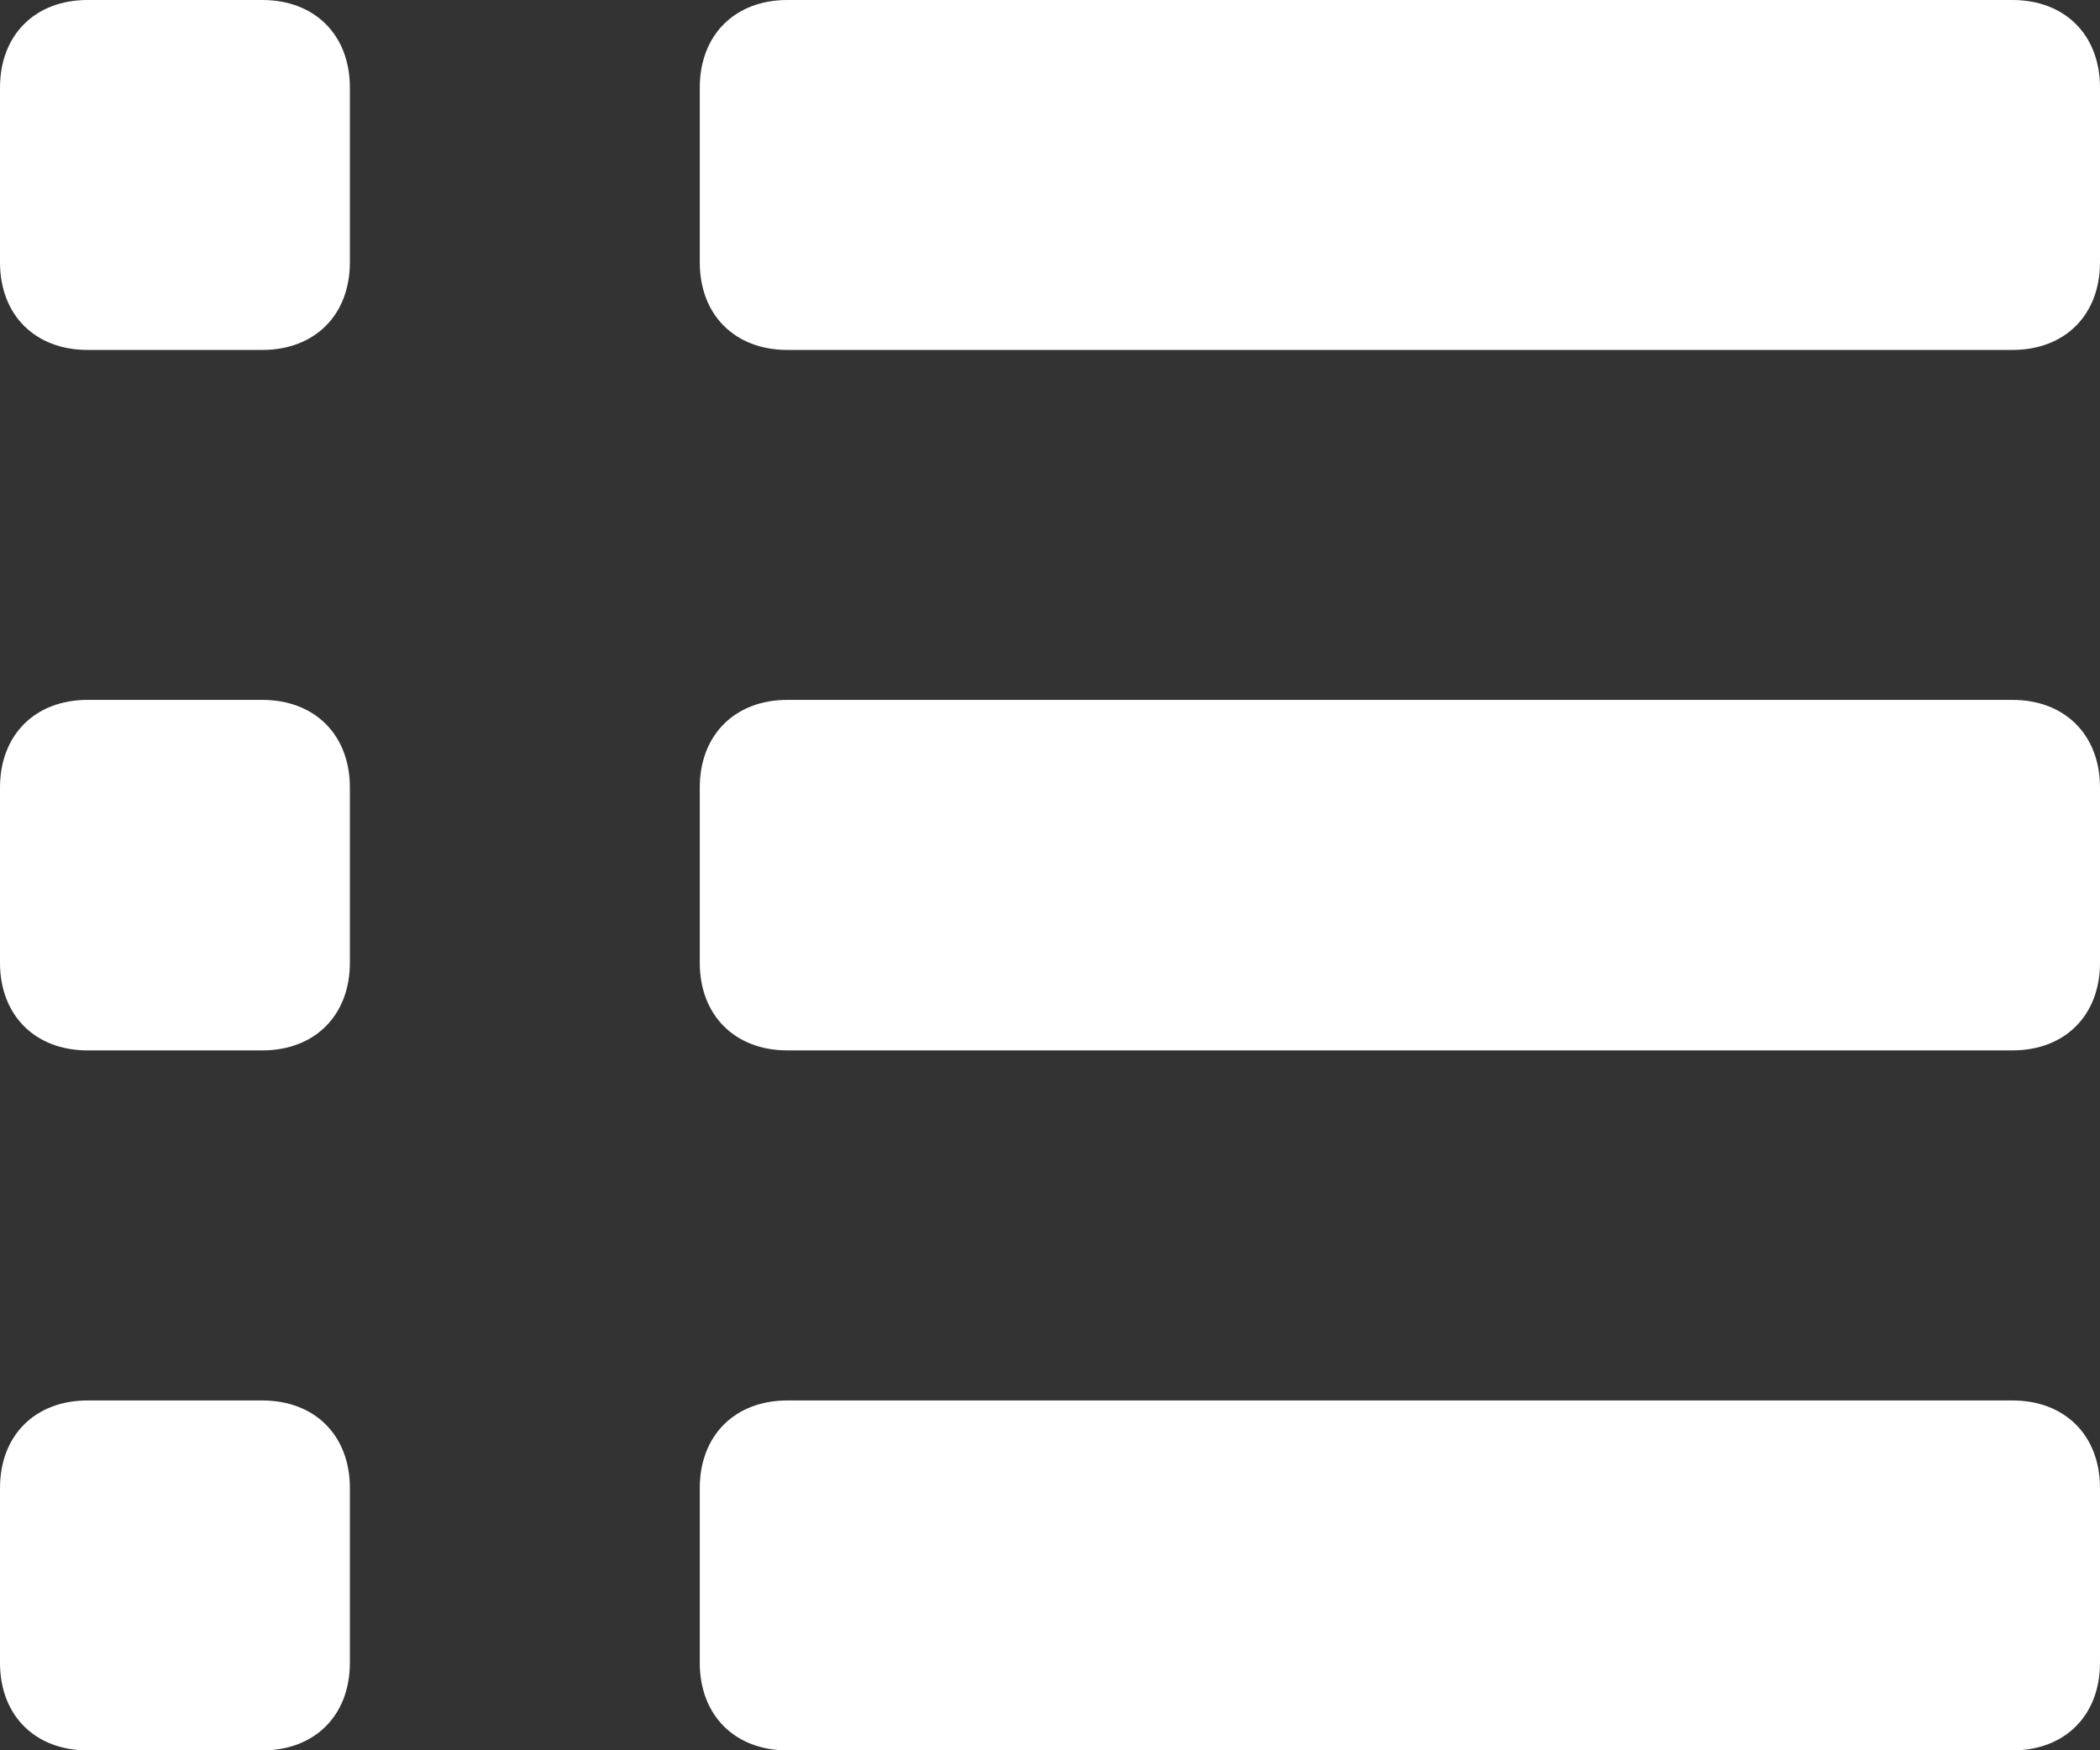
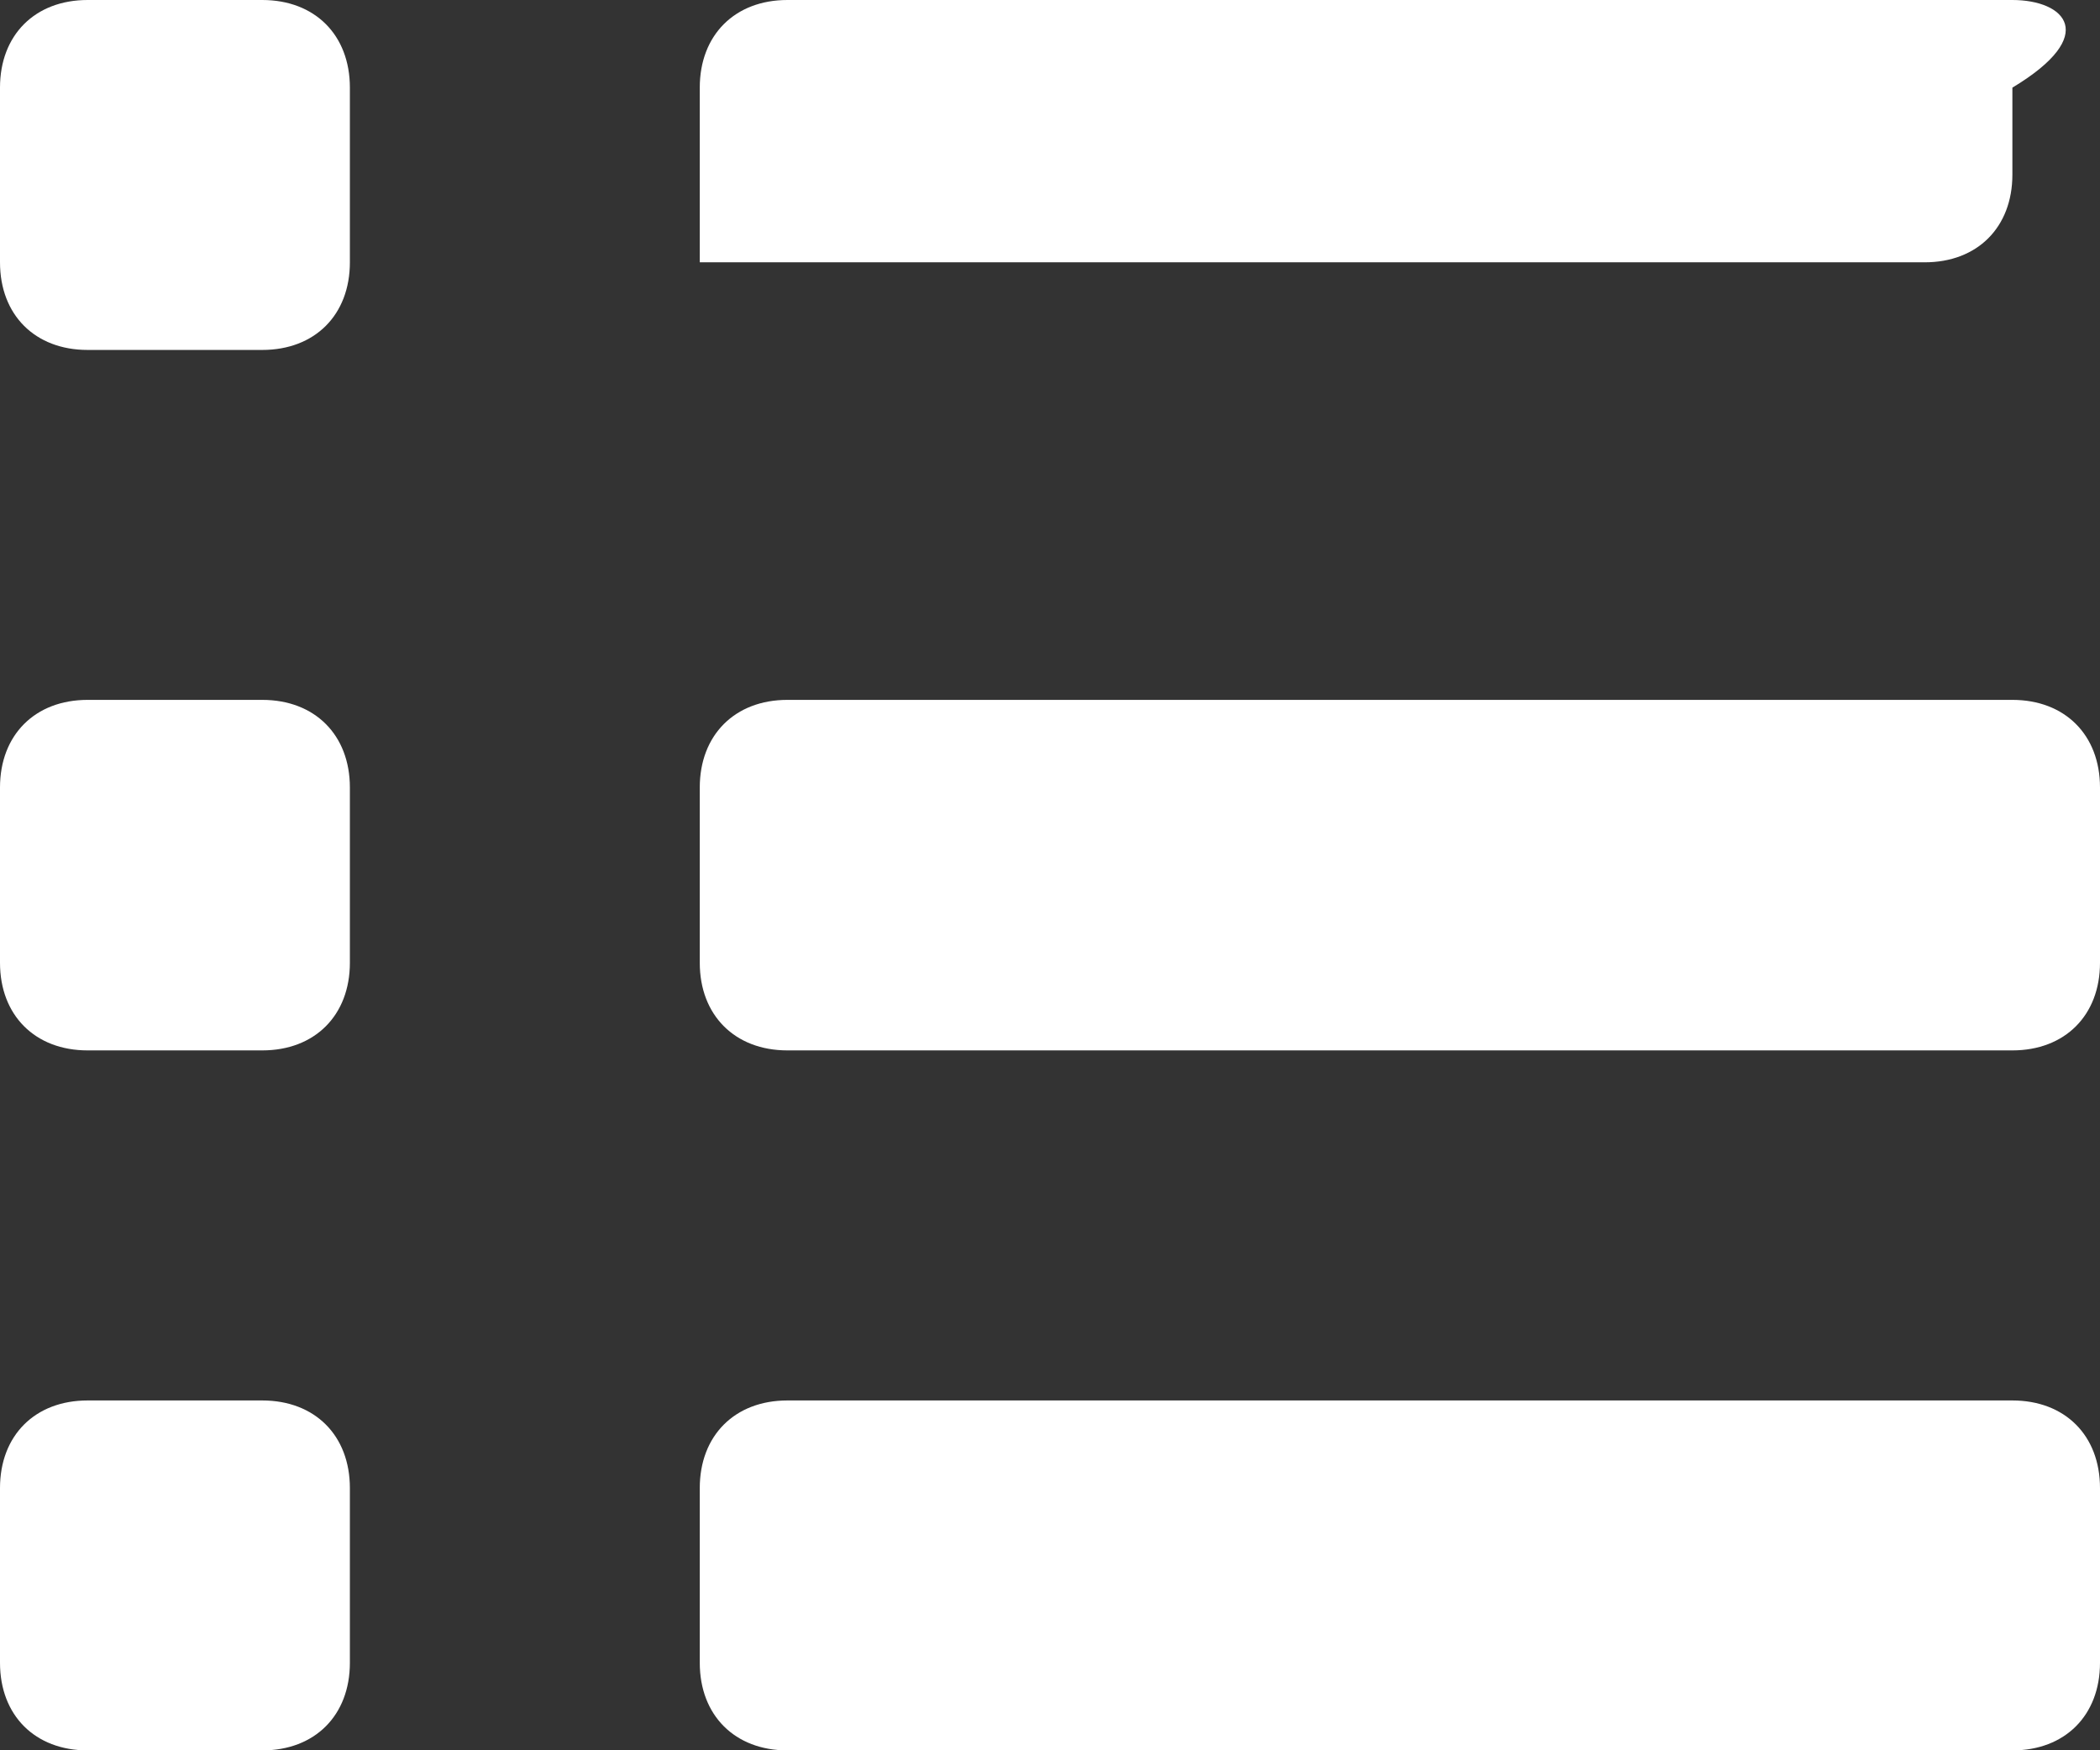
<svg xmlns="http://www.w3.org/2000/svg" id="Layer_1" width="18" height="15.001" viewBox="0 0 18 15.001">
  <rect x="0" y="0" width="18" height="15.001" fill="#333333" stroke="none" />
  <style>.st0{fill:#fff}</style>
-   <path class="st0" d="M2.248 0H.751C.3 0 0 .3 0 .751v1.497c0 .451.3.751.751.751h1.497c.451 0 .751-.3.751-.751V.751C2.999.3 2.699 0 2.248 0zm0 5.998H.751C.3 5.998 0 6.299 0 6.749v1.502c0 .45.3.751.751.751h1.497c.451 0 .751-.301.751-.751V6.749c0-.45-.3-.751-.751-.751zm0 6.004H.751c-.451 0-.751.3-.751.751v1.497c0 .451.3.751.751.751h1.497c.451 0 .751-.3.751-.751v-1.497c0-.451-.3-.751-.751-.751zM17.249 0h-10.5c-.45 0-.751.3-.751.751v1.497c0 .451.301.751.751.751h10.5c.451 0 .751-.3.751-.751V.751C18 .3 17.7 0 17.249 0zm0 5.998h-10.5c-.45 0-.751.301-.751.751v1.502c0 .45.301.751.751.751h10.5c.451 0 .751-.301.751-.751V6.749c0-.45-.3-.751-.751-.751zm0 6.004h-10.5c-.45 0-.751.3-.751.751v1.497c0 .451.301.751.751.751h10.5c.451 0 .751-.3.751-.751v-1.497c0-.451-.3-.751-.751-.751zm0 0" />
+   <path class="st0" d="M2.248 0H.751C.3 0 0 .3 0 .751v1.497c0 .451.3.751.751.751h1.497c.451 0 .751-.3.751-.751V.751C2.999.3 2.699 0 2.248 0zm0 5.998H.751C.3 5.998 0 6.299 0 6.749v1.502c0 .45.3.751.751.751h1.497c.451 0 .751-.301.751-.751V6.749c0-.45-.3-.751-.751-.751zm0 6.004H.751c-.451 0-.751.3-.751.751v1.497c0 .451.3.751.751.751h1.497c.451 0 .751-.3.751-.751v-1.497c0-.451-.3-.751-.751-.751zM17.249 0h-10.5c-.45 0-.751.3-.751.751v1.497h10.5c.451 0 .751-.3.751-.751V.751C18 .3 17.7 0 17.249 0zm0 5.998h-10.5c-.45 0-.751.301-.751.751v1.502c0 .45.301.751.751.751h10.5c.451 0 .751-.301.751-.751V6.749c0-.45-.3-.751-.751-.751zm0 6.004h-10.5c-.45 0-.751.3-.751.751v1.497c0 .451.301.751.751.751h10.5c.451 0 .751-.3.751-.751v-1.497c0-.451-.3-.751-.751-.751zm0 0" />
</svg>